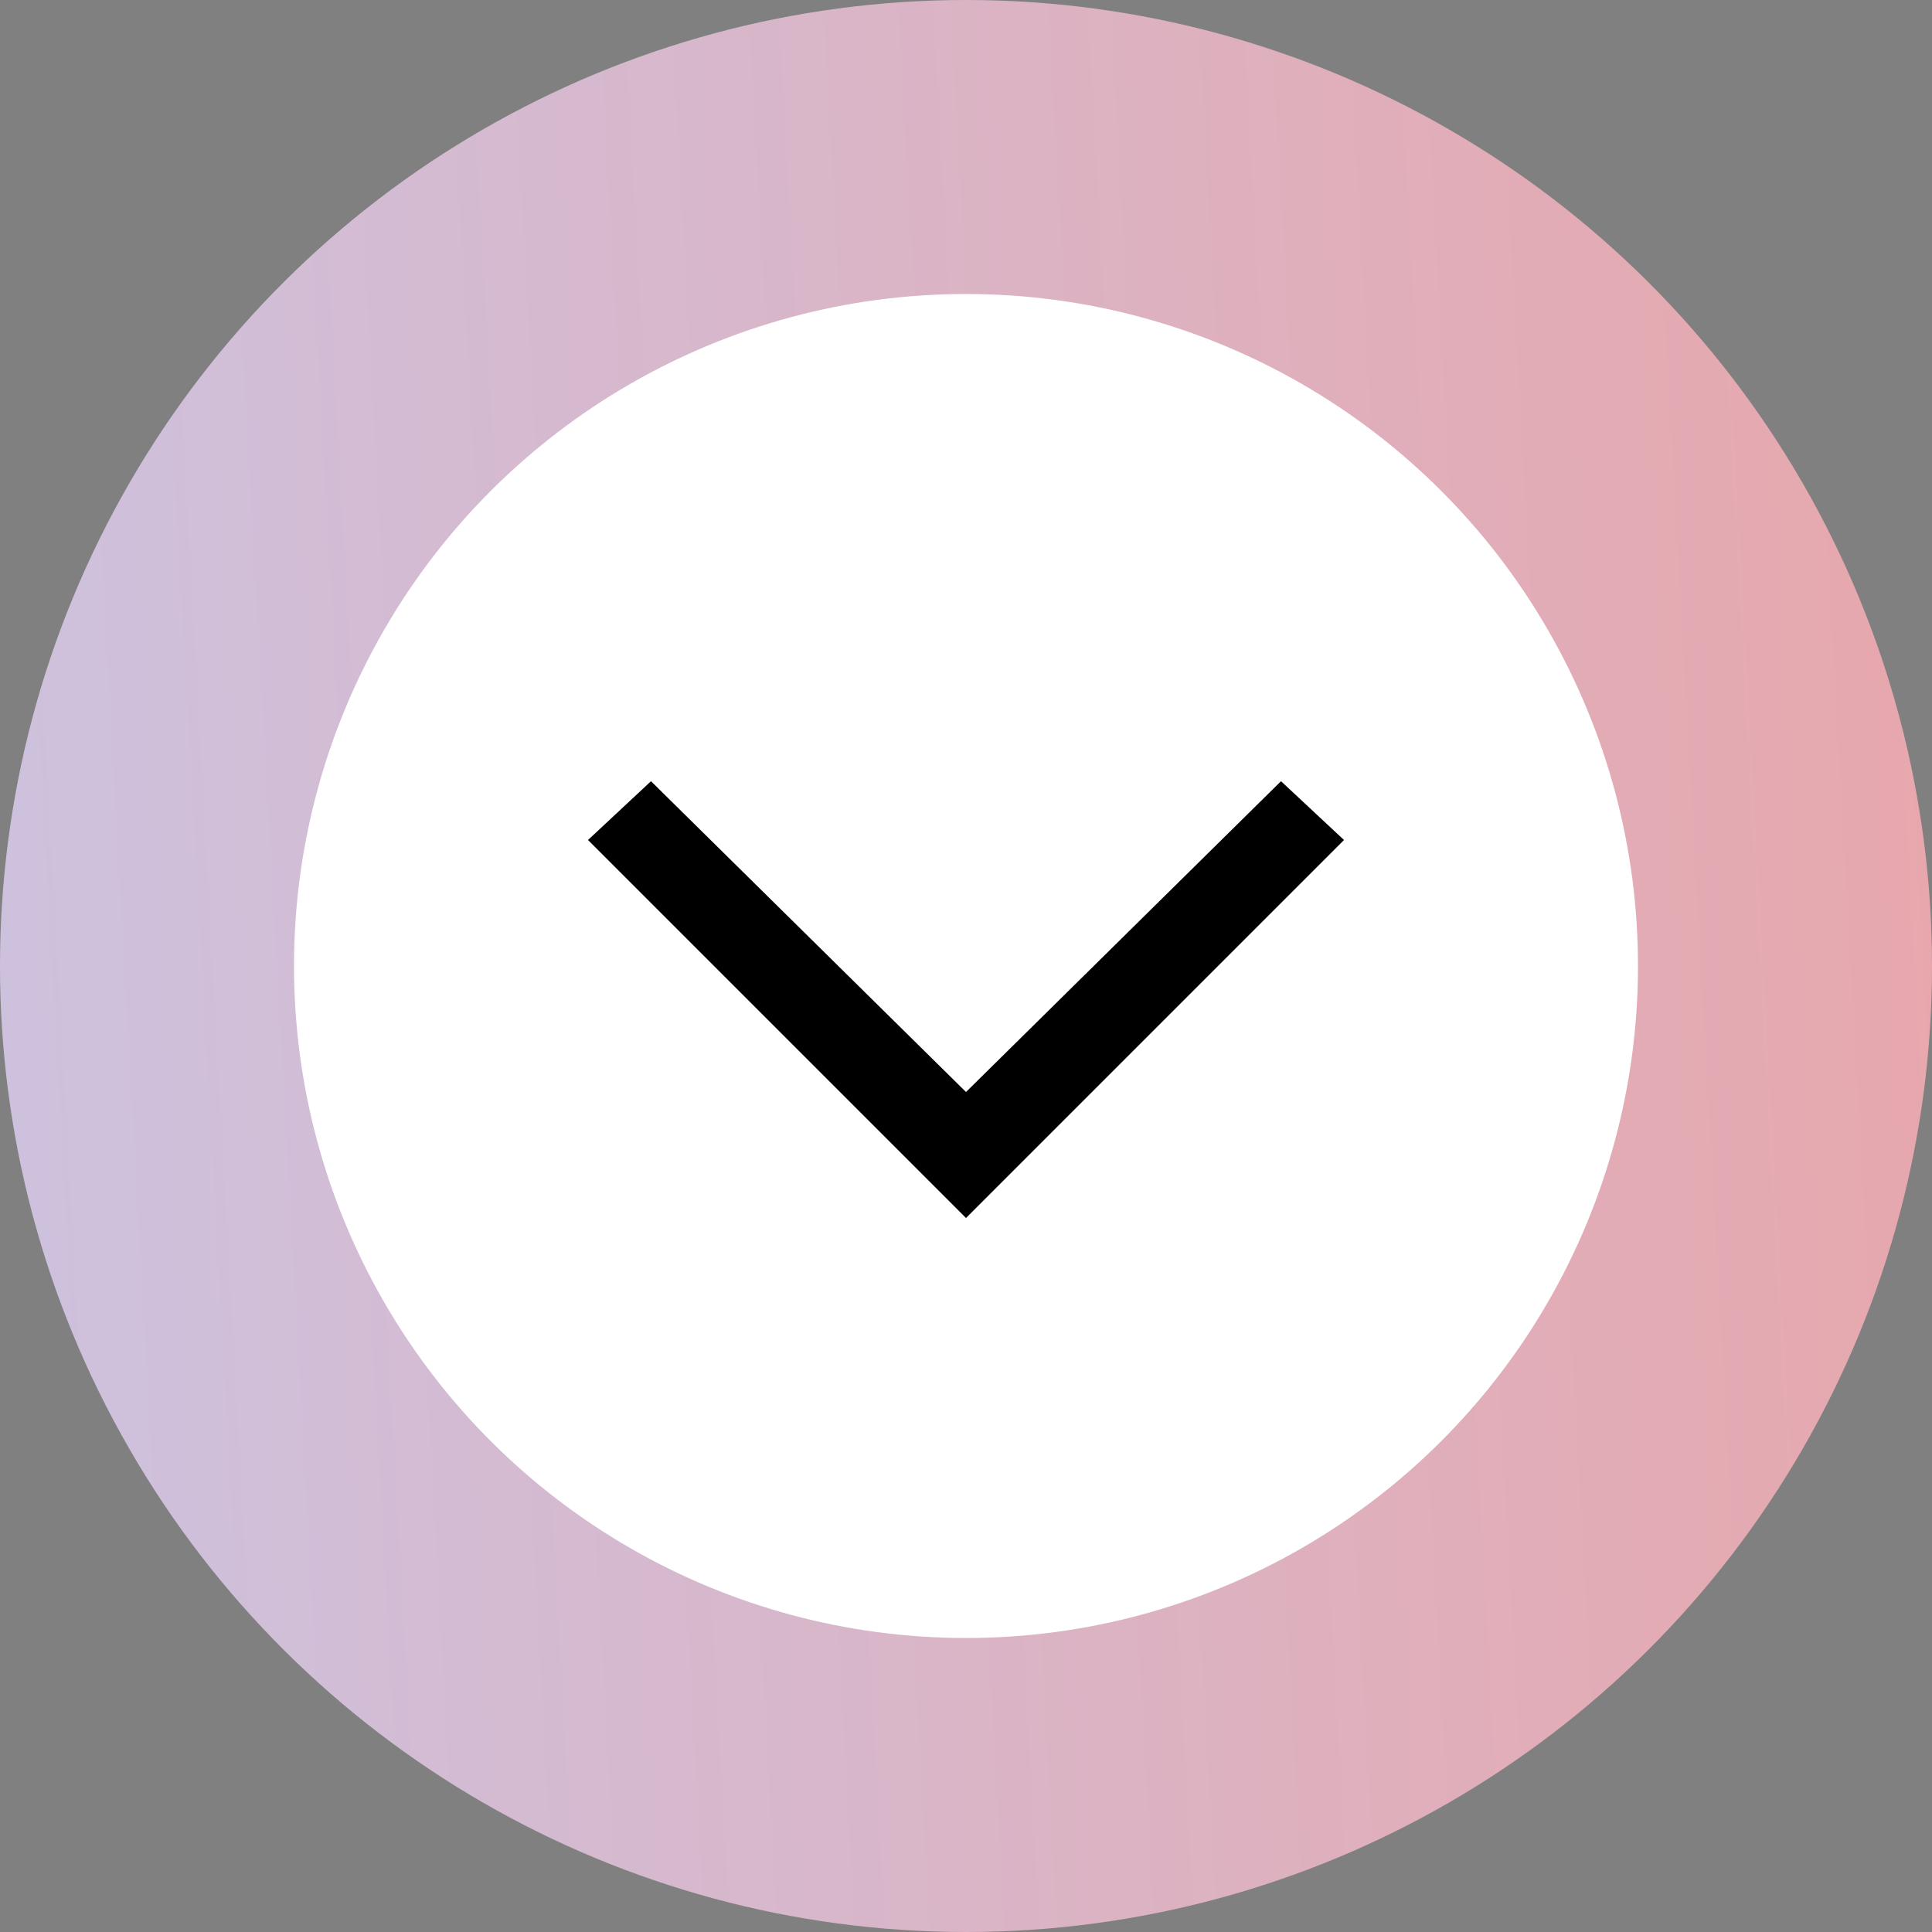
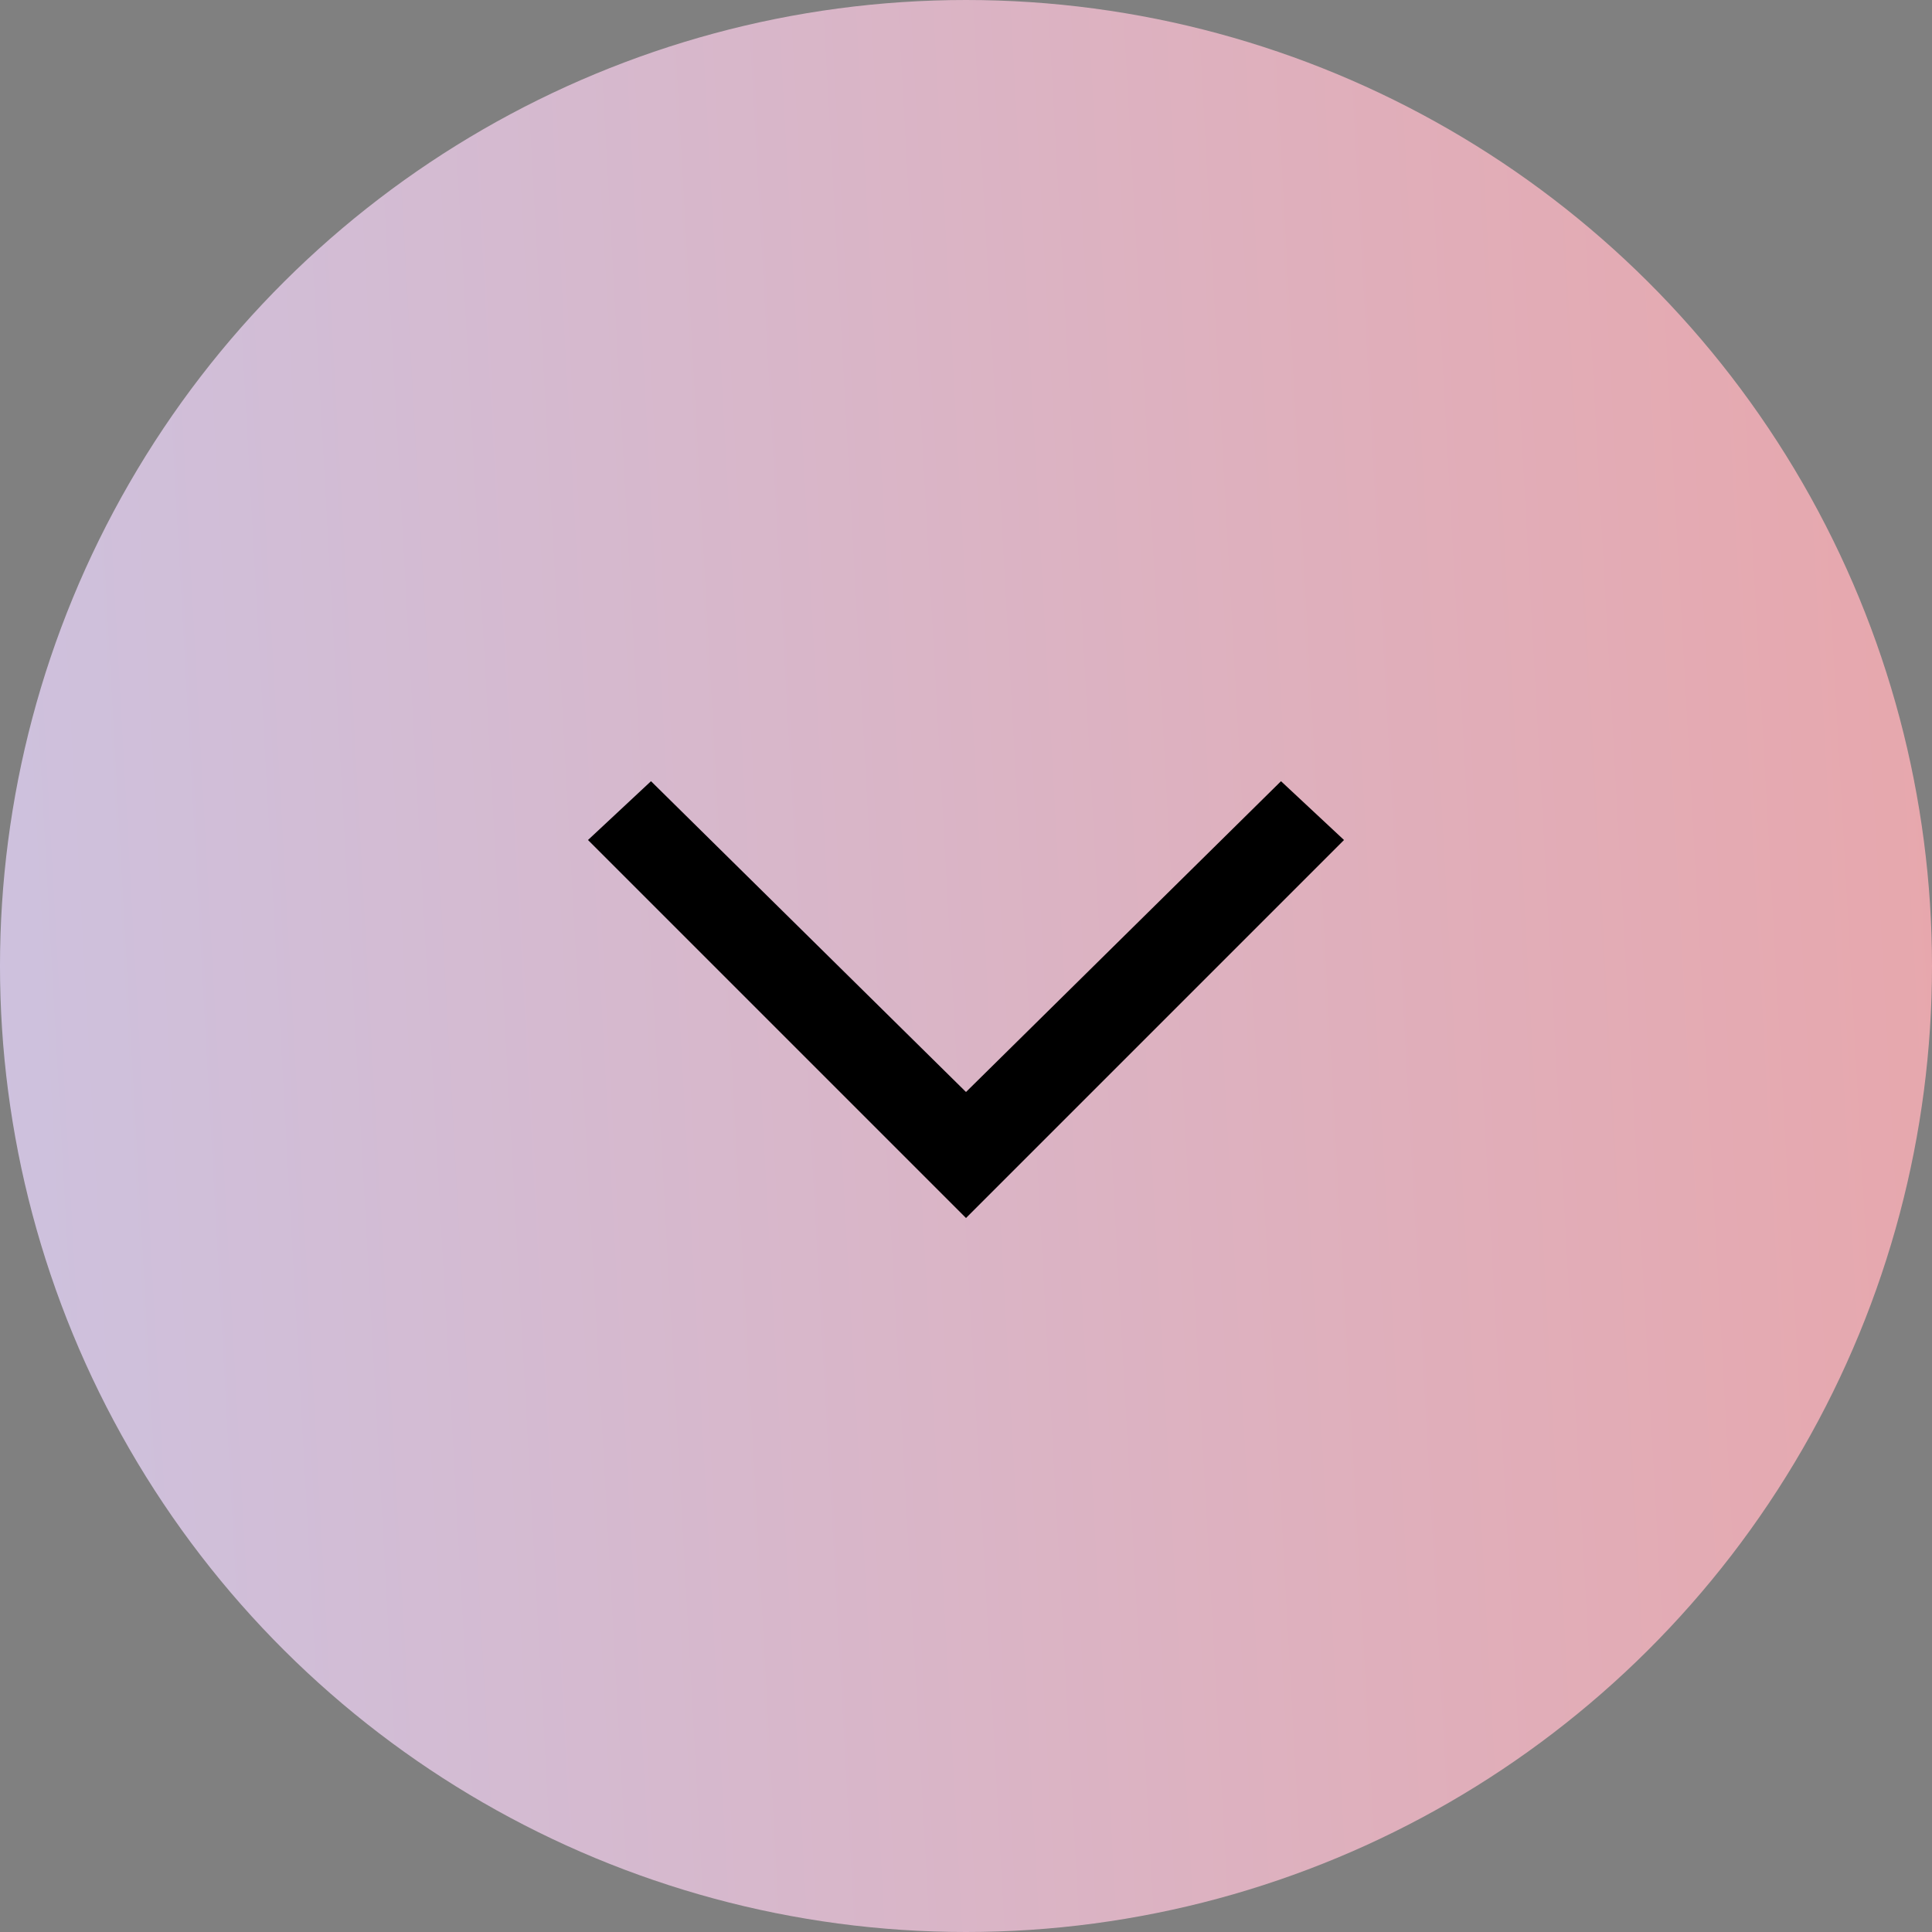
<svg xmlns="http://www.w3.org/2000/svg" width="46" height="46" viewBox="0 0 46 46" fill="none">
  <rect x="0" y="0" width="46" height="46" fill="#808080" stroke="none" />
  <circle cx="23" cy="23" r="23" transform="rotate(90 23 23)" fill="url(#paint0_linear_6002_202)" />
-   <circle cx="23" cy="23" r="16" transform="rotate(90 23 23)" fill="white" />
-   <path d="M32 20L30.5 18.6L23 26L15.5 18.6L14 20L23 29L32 20Z" fill="black" />
+   <path d="M32 20L30.5 18.6L23 26L15.5 18.6L14 20L23 29L32 20" fill="black" />
  <defs>
    <linearGradient id="paint0_linear_6002_202" x1="17.334" y1="-7.568" x2="20.483" y2="49.369" gradientUnits="userSpaceOnUse">
      <stop stop-color="#EBA3A5" />
      <stop offset="1" stop-color="#CCC3E1" />
    </linearGradient>
  </defs>
</svg>